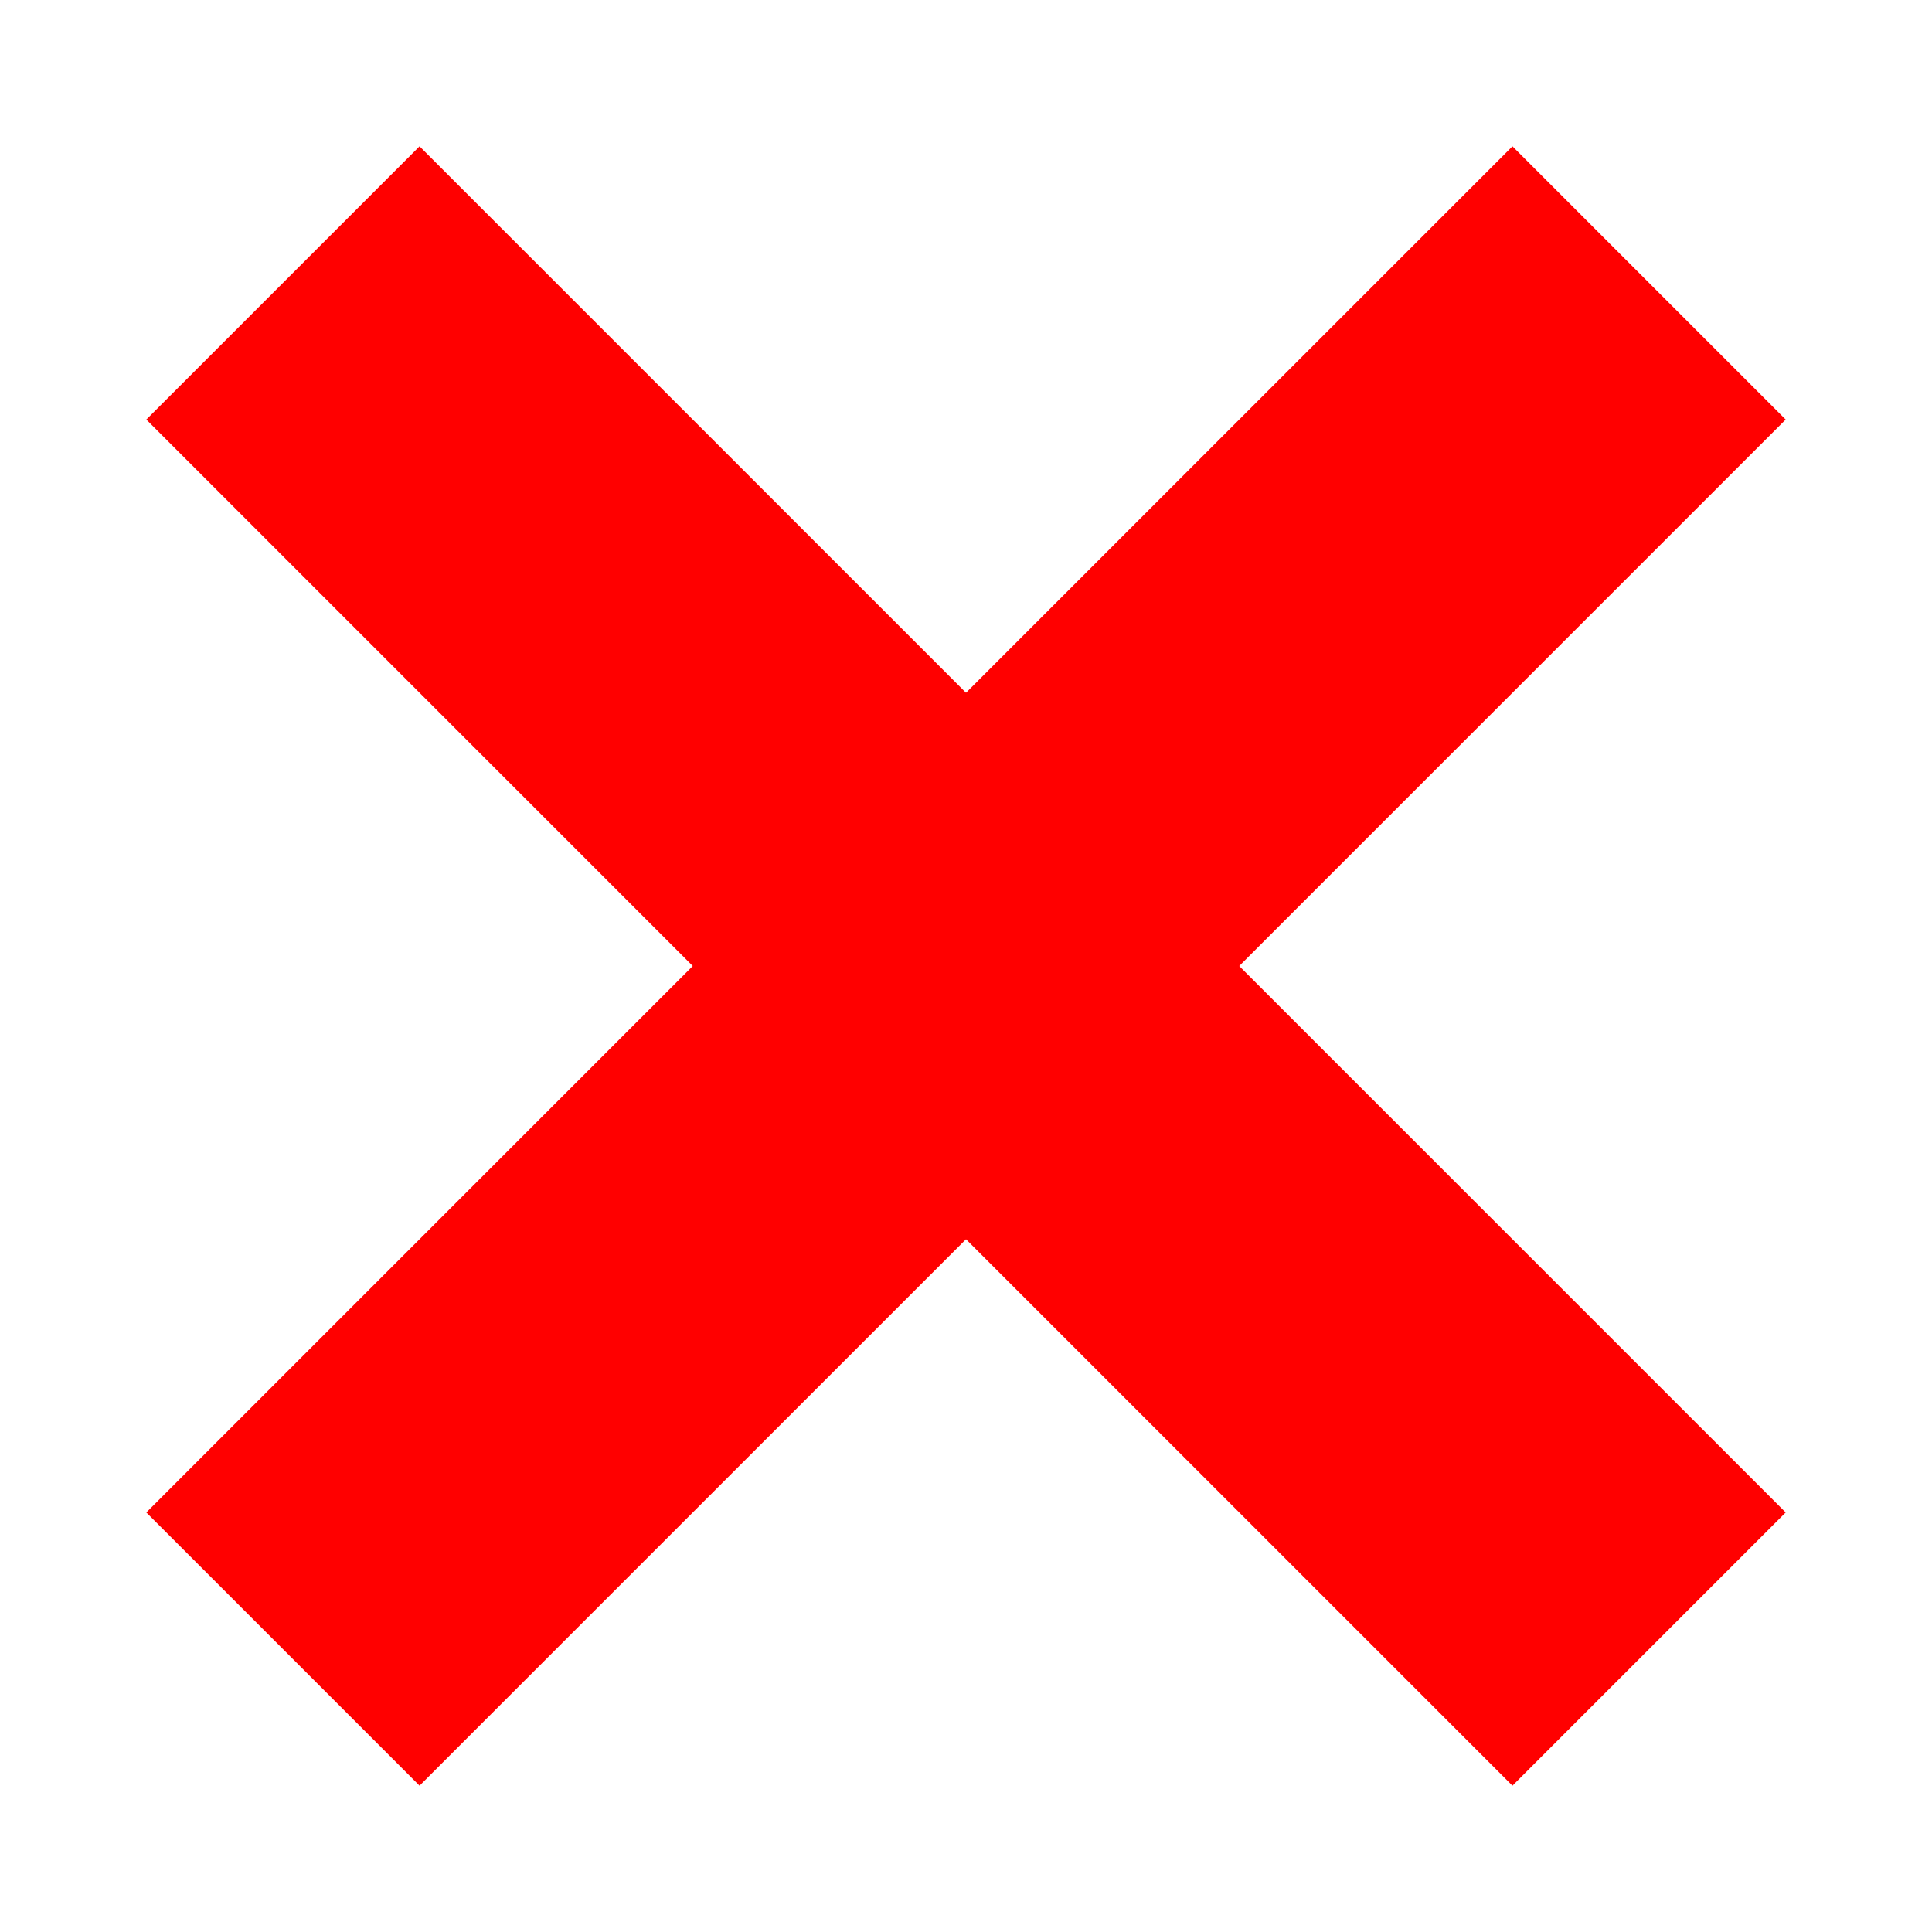
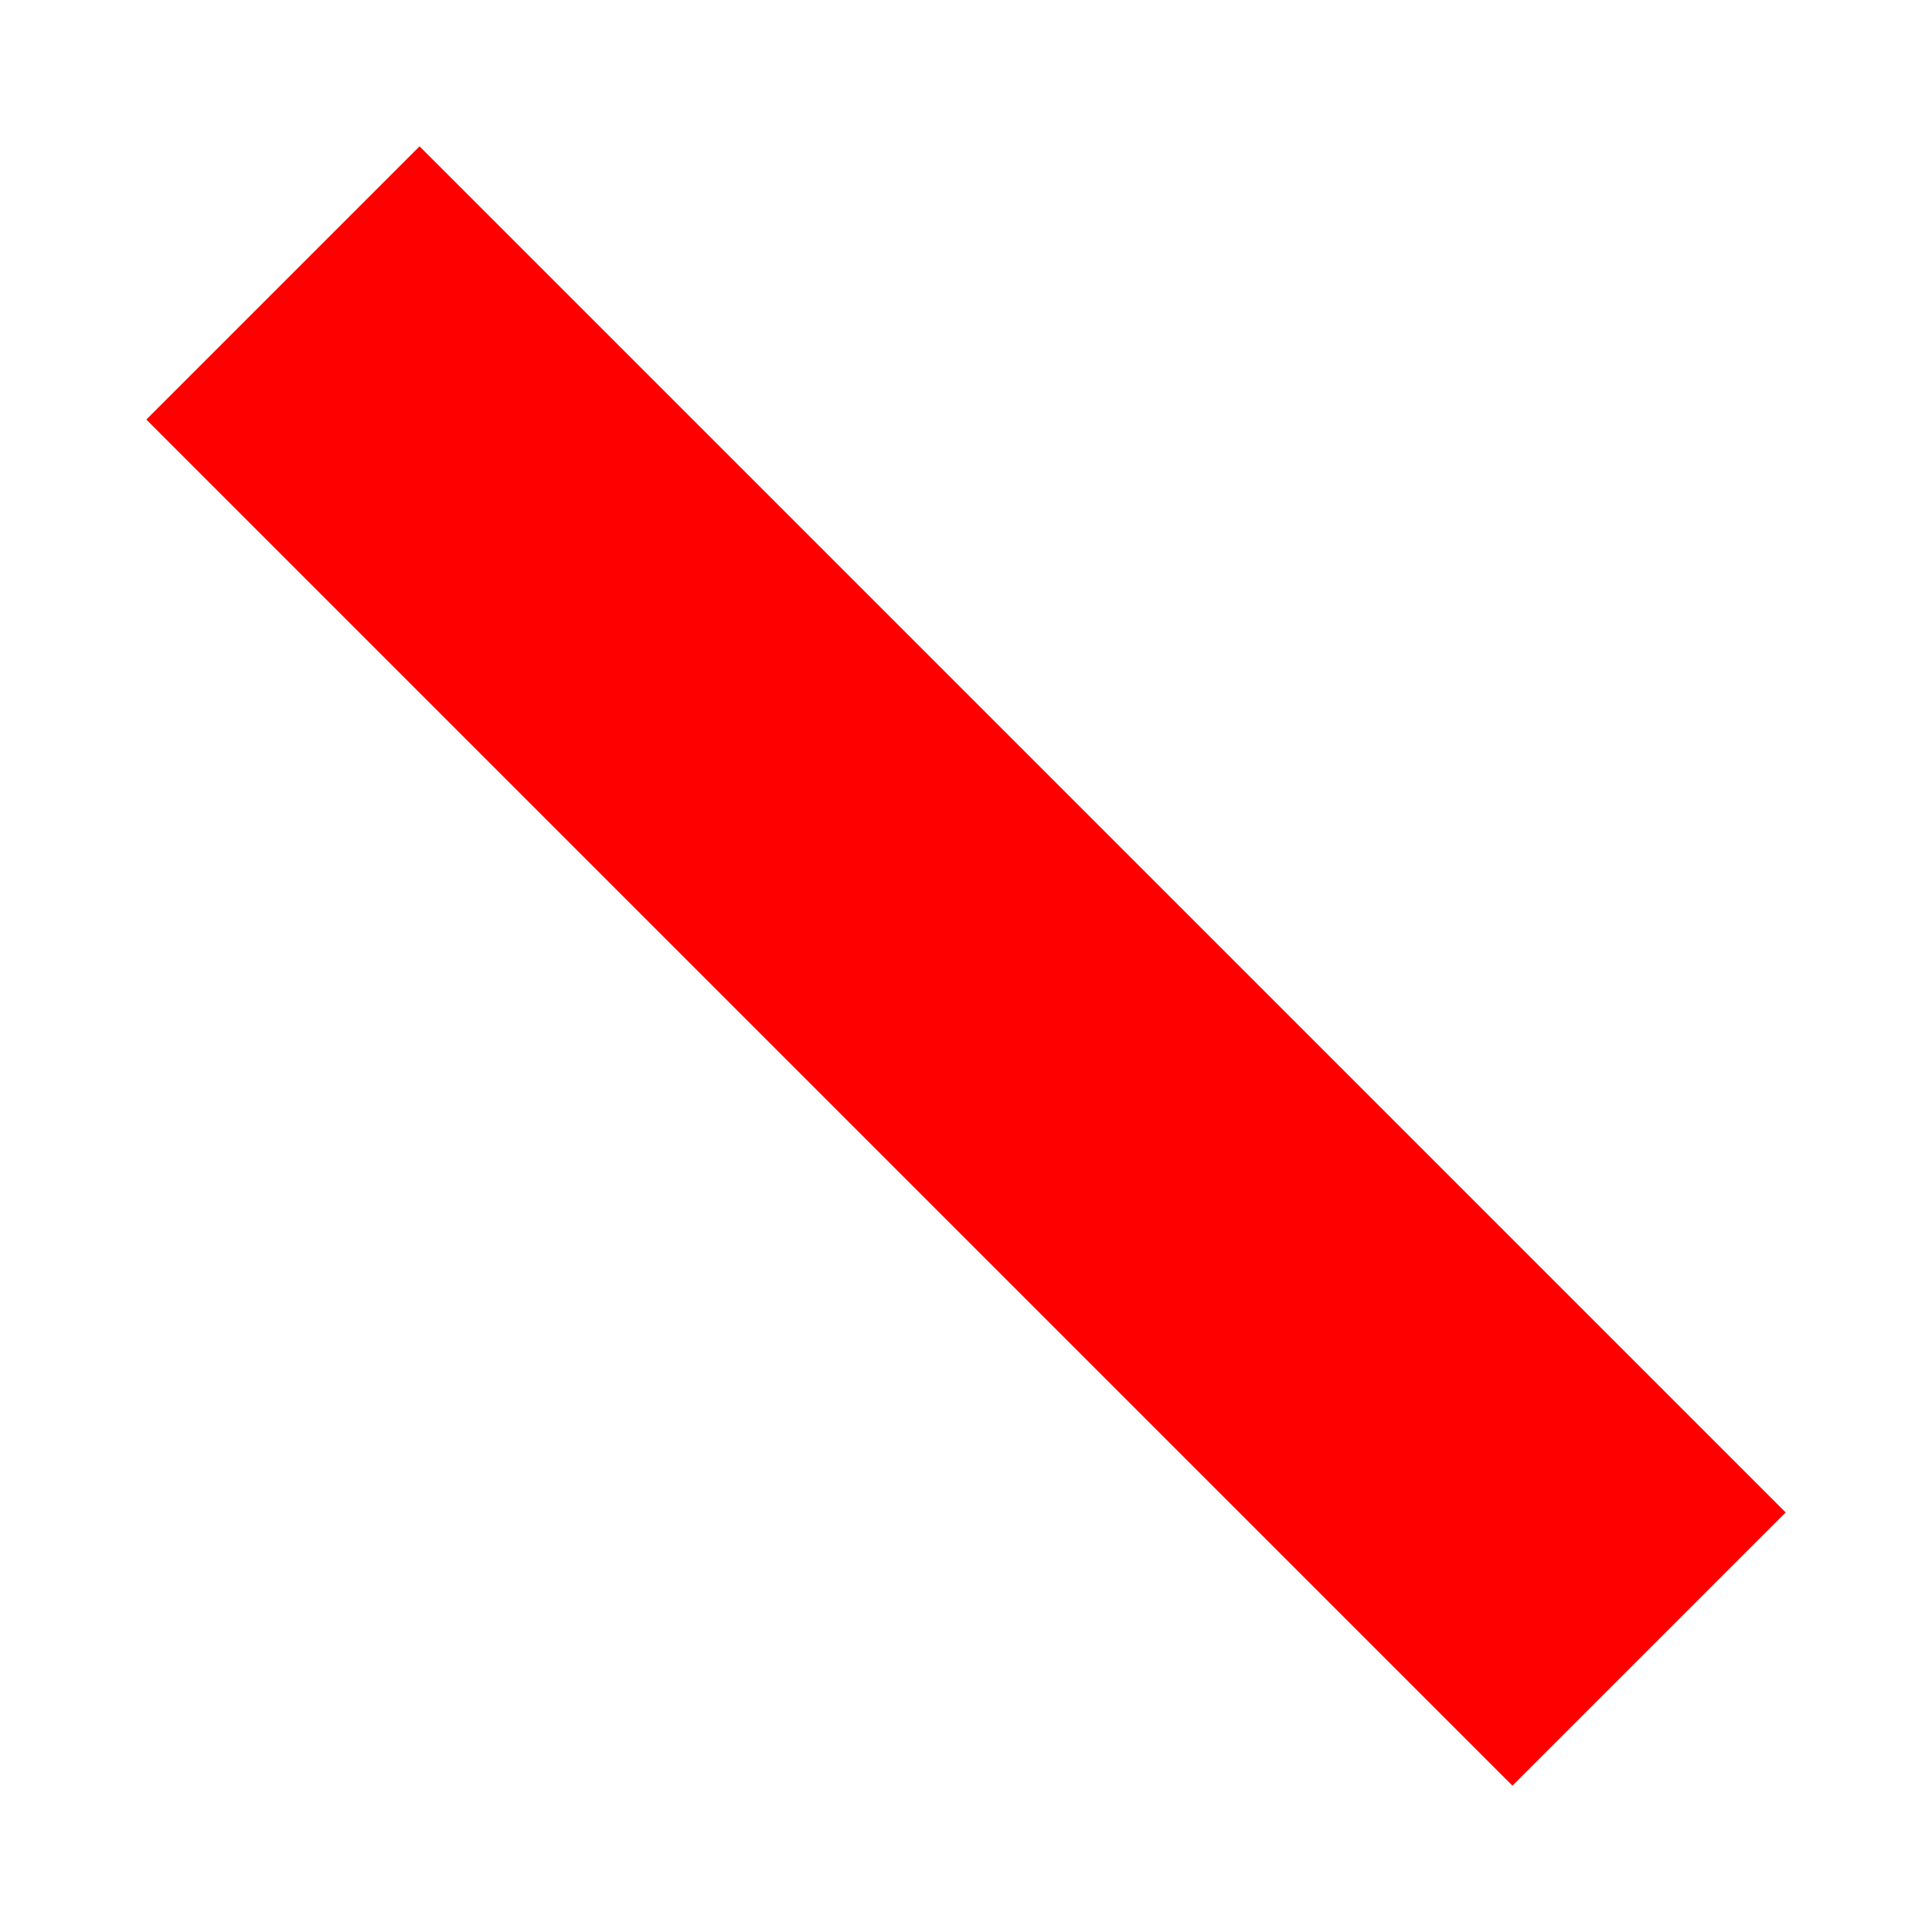
<svg xmlns="http://www.w3.org/2000/svg" baseProfile="tiny" height="200" version="1.2" viewBox="-100.0,-100.0,200,200" width="200">
  <defs />
-   <polygon fill="red" points="56.569,-84.853 84.853,-56.569 -56.569,84.853 -84.853,56.569 56.569,-84.853" />
  <polygon fill="red" points="-84.853,-56.569 -56.569,-84.853 84.853,56.569 56.569,84.853 -84.853,-56.569" />
</svg>